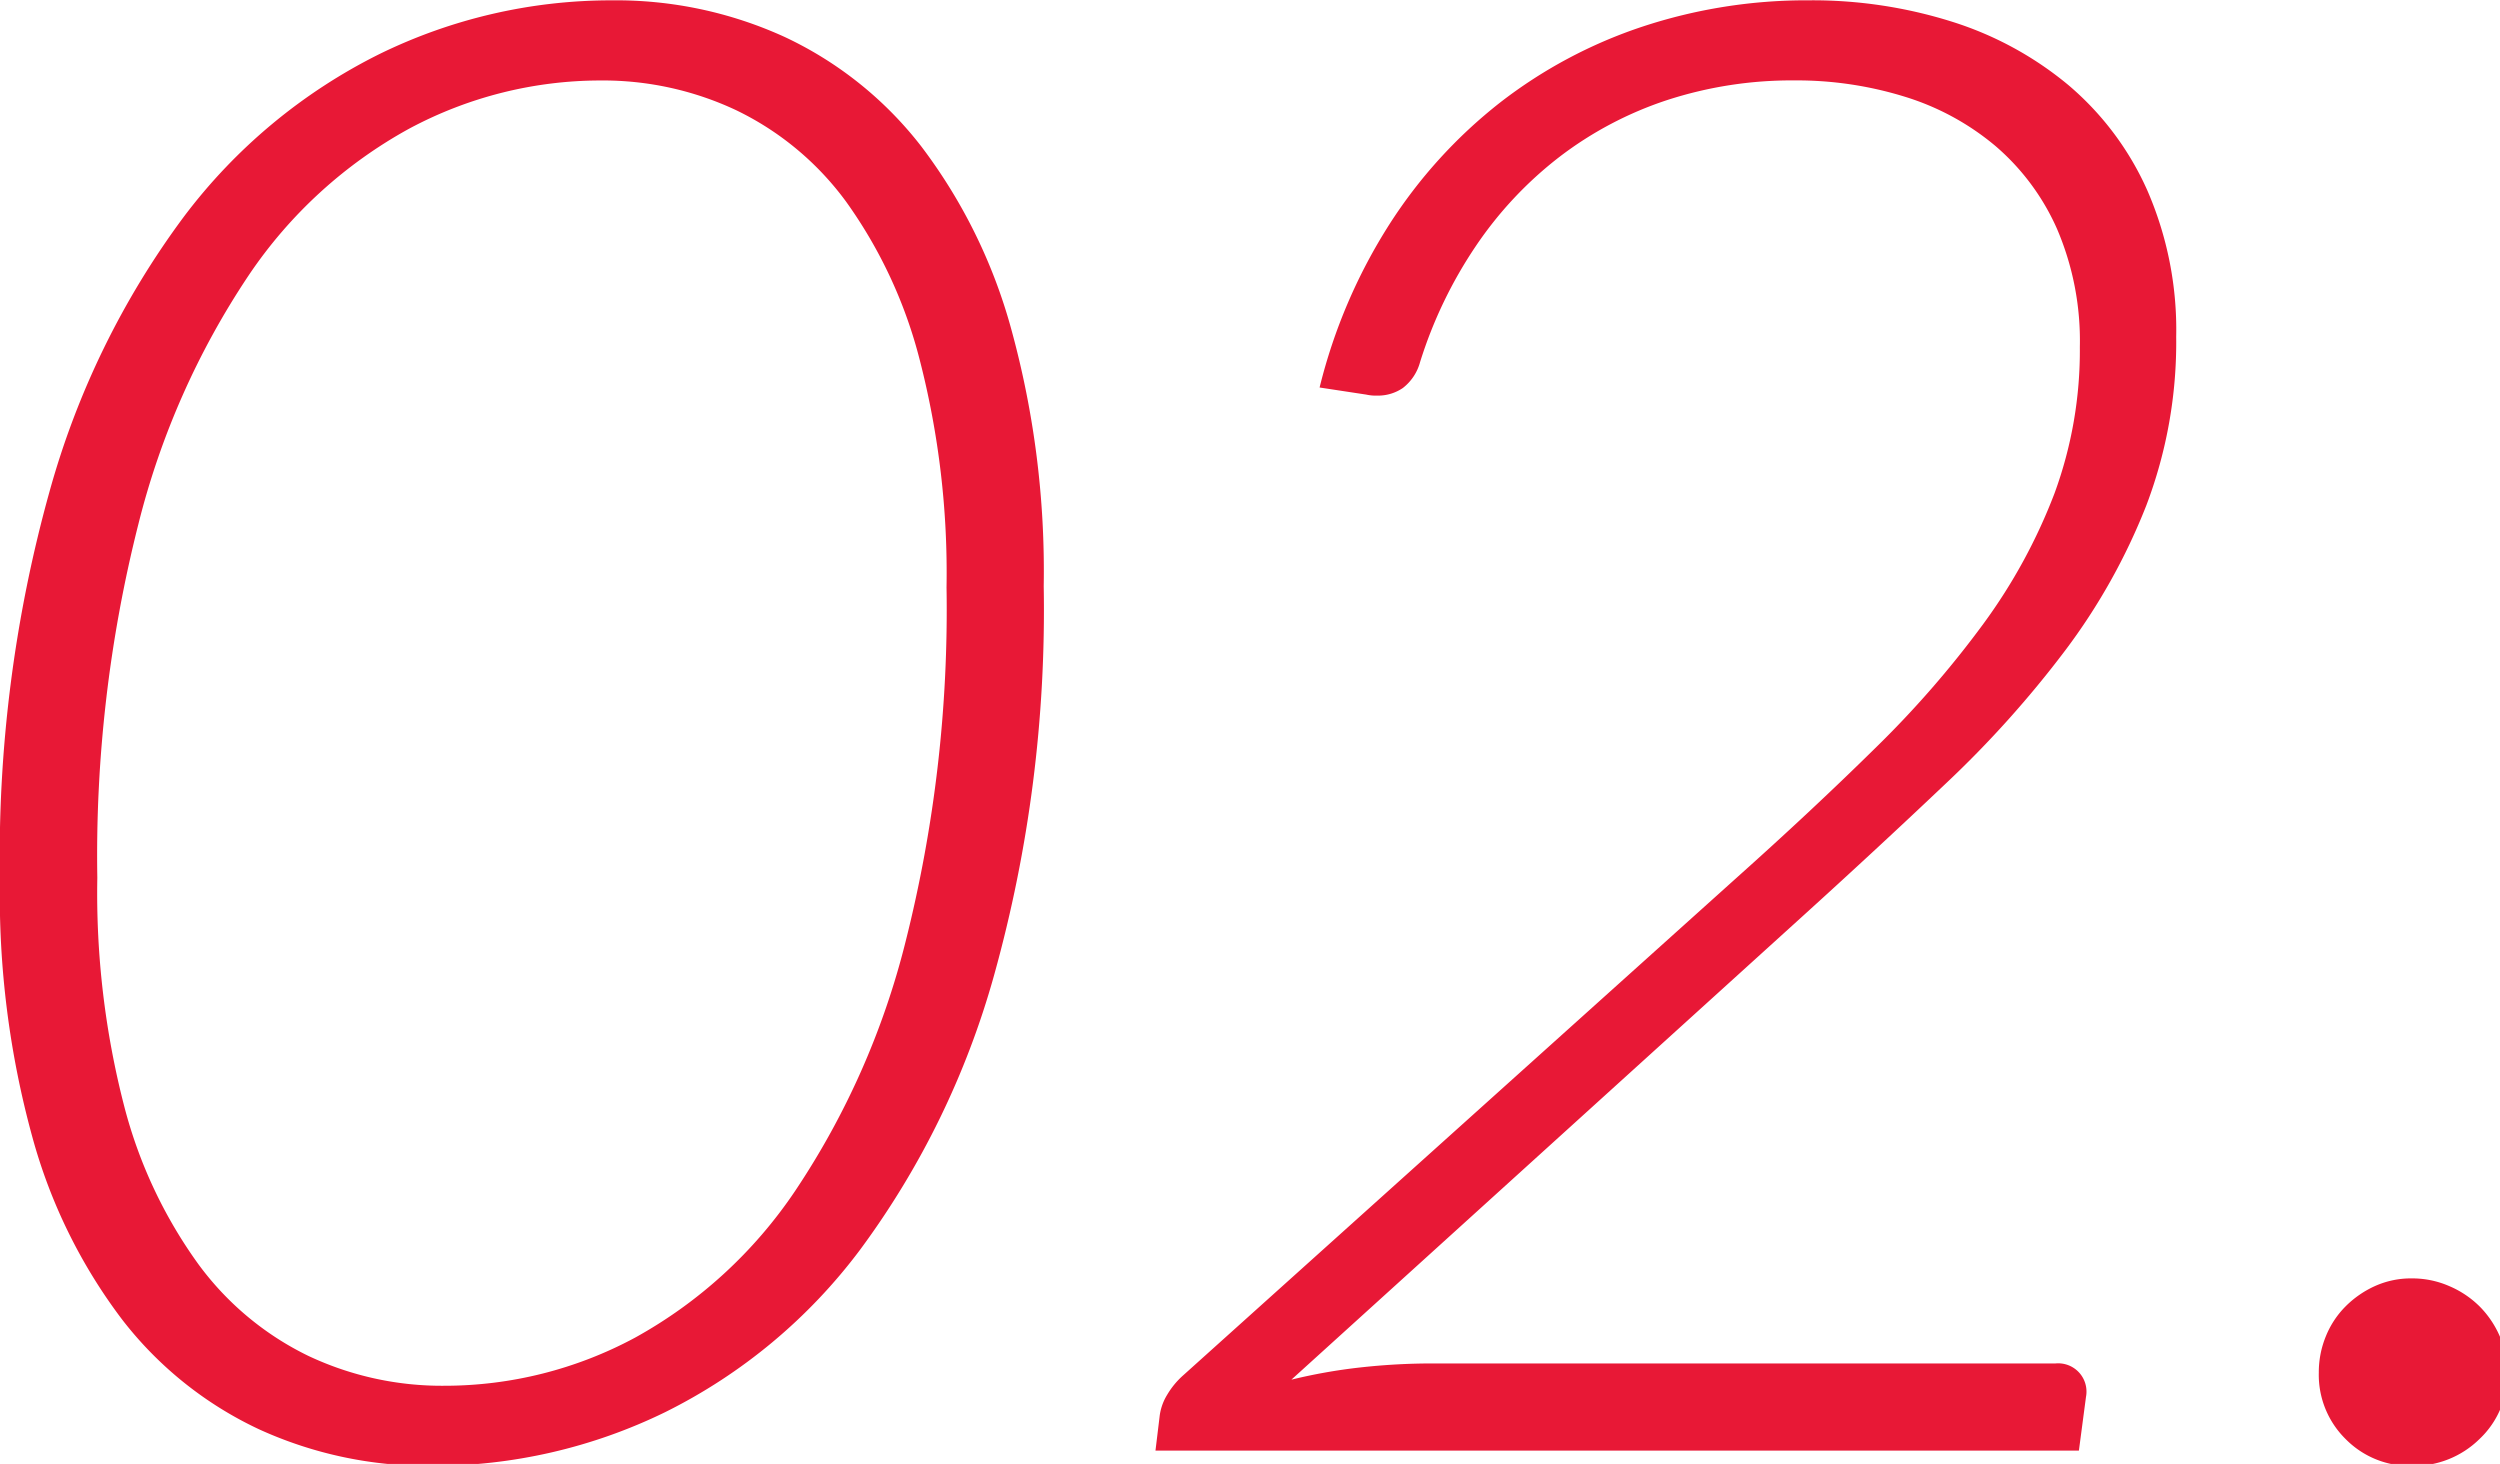
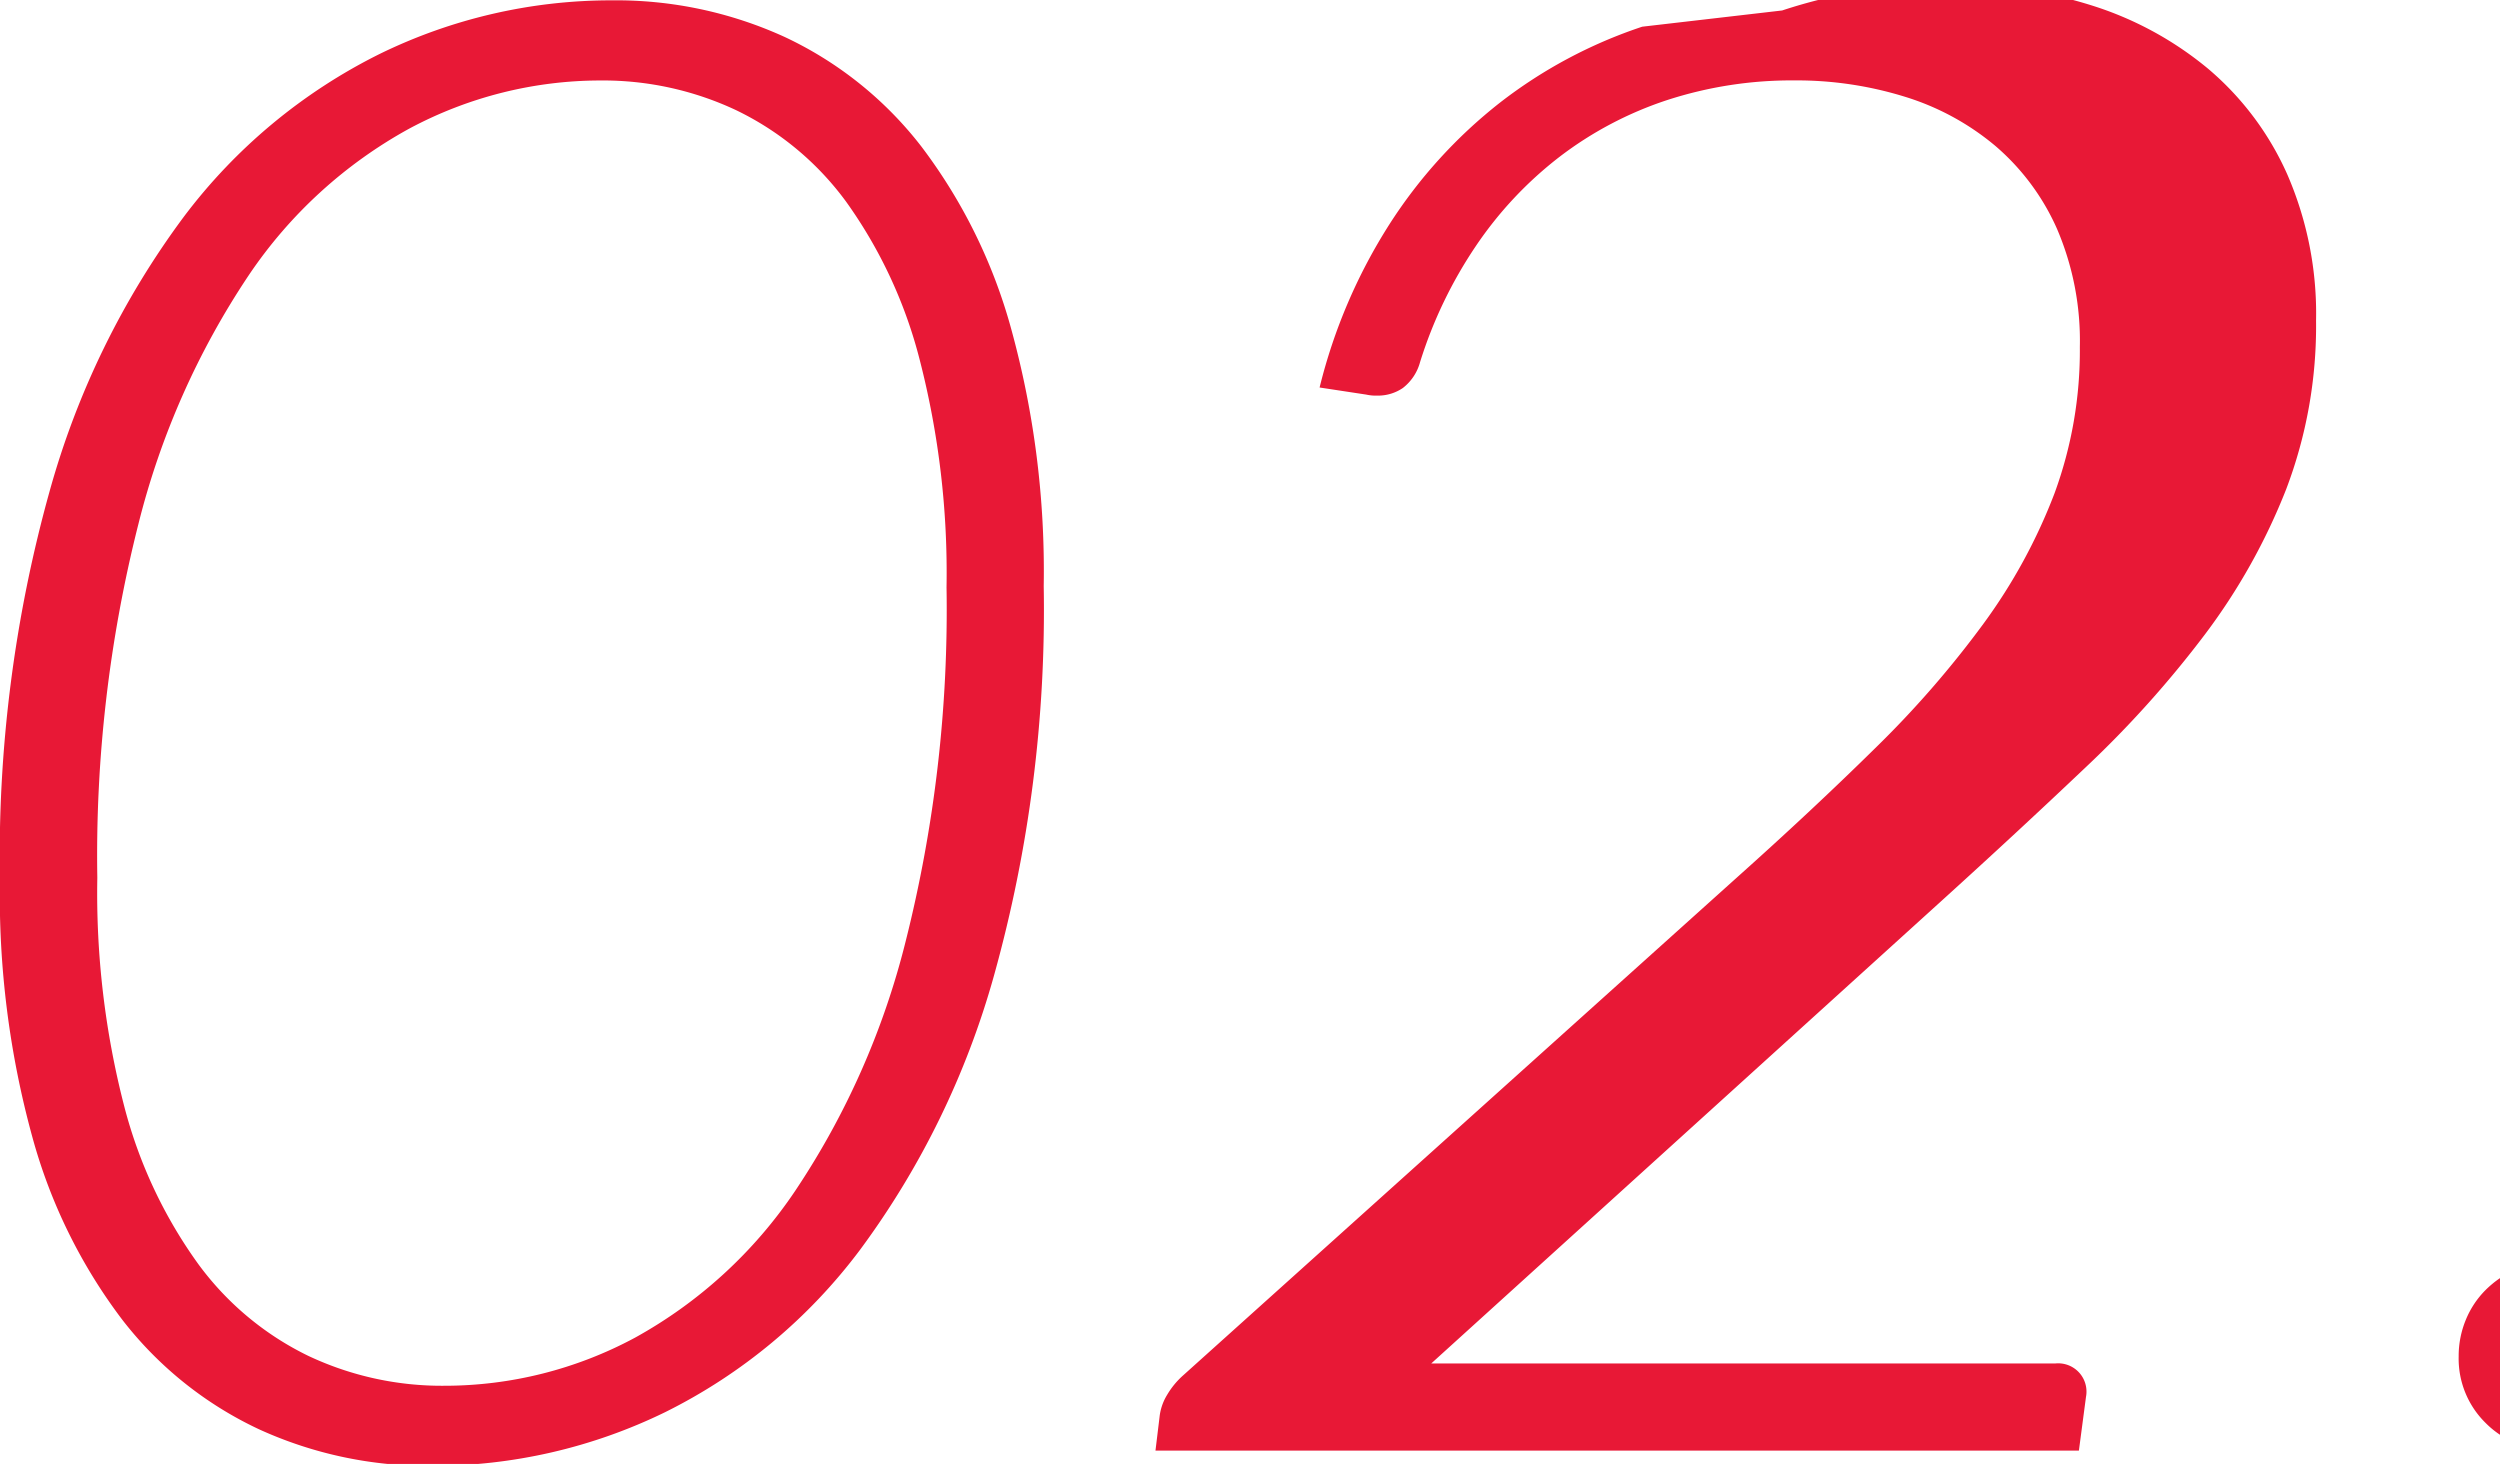
<svg xmlns="http://www.w3.org/2000/svg" width="111" height="65">
-   <path d="M567.16 300.806a24.54 24.54 0 0 0-8.685 7.223 37 37 0 0 0-5.962 12.195 60.4 60.4 0 0 0-2.205 17.257 40.5 40.5 0 0 0 1.44 11.408 23.8 23.8 0 0 0 4 8.122 16.54 16.54 0 0 0 6.075 4.86 18 18 0 0 0 7.65 1.62 23.5 23.5 0 0 0 10.372-2.385 24.3 24.3 0 0 0 8.663-7.222 37.3 37.3 0 0 0 5.94-12.173 60.4 60.4 0 0 0 2.205-17.28 40.5 40.5 0 0 0-1.44-11.407 23.8 23.8 0 0 0-4-8.123 16.54 16.54 0 0 0-6.075-4.86 18 18 0 0 0-7.65-1.62 23.4 23.4 0 0 0-10.328 2.385m-3.15 57.805a13.2 13.2 0 0 1-4.9-4.089 20.9 20.9 0 0 1-3.285-7.008 37.8 37.8 0 0 1-1.192-10.132 60 60 0 0 1 1.822-15.7 35.2 35.2 0 0 1 4.9-11.053 20.44 20.44 0 0 1 7.133-6.515 18 18 0 0 1 8.5-2.135A13.9 13.9 0 0 1 583 303.3a13.1 13.1 0 0 1 4.883 4.066 20.9 20.9 0 0 1 3.262 7.009 37.9 37.9 0 0 1 1.193 10.109 60.2 60.2 0 0 1-1.823 15.749 35.2 35.2 0 0 1-4.9 11.052 20.5 20.5 0 0 1-7.11 6.515 17.85 17.85 0 0 1-8.482 2.134 13.9 13.9 0 0 1-6.013-1.323m59.219-59.02a21.2 21.2 0 0 0-6.322 3.375 21.8 21.8 0 0 0-4.905 5.4 24.2 24.2 0 0 0-3.1 7.245l2.07.315a2 2 0 0 0 .5.045 1.95 1.95 0 0 0 1.125-.337 2.16 2.16 0 0 0 .765-1.148 19.7 19.7 0 0 1 2.475-5.152 17 17 0 0 1 3.712-3.96 16.2 16.2 0 0 1 4.77-2.52 17.9 17.9 0 0 1 5.693-.878 16.2 16.2 0 0 1 4.86.72 11.5 11.5 0 0 1 4.027 2.183 10.35 10.35 0 0 1 2.745 3.69 12.6 12.6 0 0 1 1.013 5.242 18.4 18.4 0 0 1-1.125 6.5 24.6 24.6 0 0 1-3.15 5.782 44.6 44.6 0 0 1-4.838 5.558q-2.812 2.768-6.187 5.782l-24.525 22.05a3.6 3.6 0 0 0-.7.855 2.36 2.36 0 0 0-.337.99l-.18 1.485h41l.315-2.385a1.256 1.256 0 0 0-1.35-1.485h-27.72a29 29 0 0 0-3.173.18 24 24 0 0 0-3.037.54l22.635-20.52q3.375-3.058 6.412-5.94a47 47 0 0 0 5.31-5.917 27.3 27.3 0 0 0 3.6-6.435 20.4 20.4 0 0 0 1.328-7.493 15.5 15.5 0 0 0-1.283-6.5 13.1 13.1 0 0 0-3.51-4.68 15.2 15.2 0 0 0-5.175-2.813 20.6 20.6 0 0 0-6.322-.945 23.2 23.2 0 0 0-7.416 1.171m31.229 62.709a4 4 0 0 0 2.947 1.192 4.16 4.16 0 0 0 2.995-1.192 3.93 3.93 0 0 0 1.237-2.948 4 4 0 0 0-.337-1.62 4.3 4.3 0 0 0-.9-1.327 4.3 4.3 0 0 0-1.35-.9 4.1 4.1 0 0 0-1.643-.338 3.9 3.9 0 0 0-1.642.338 4.4 4.4 0 0 0-1.305.9 4 4 0 0 0-.878 1.327 4.2 4.2 0 0 0-.315 1.62 4 4 0 0 0 1.191 2.948" style="fill:#e81836;fill-rule:evenodd" transform="translate(-550.312 -298.406)" />
+   <path d="M567.16 300.806a24.54 24.54 0 0 0-8.685 7.223 37 37 0 0 0-5.962 12.195 60.4 60.4 0 0 0-2.205 17.257 40.5 40.5 0 0 0 1.44 11.408 23.8 23.8 0 0 0 4 8.122 16.54 16.54 0 0 0 6.075 4.86 18 18 0 0 0 7.65 1.62 23.5 23.5 0 0 0 10.372-2.385 24.3 24.3 0 0 0 8.663-7.222 37.3 37.3 0 0 0 5.94-12.173 60.4 60.4 0 0 0 2.205-17.28 40.5 40.5 0 0 0-1.44-11.407 23.8 23.8 0 0 0-4-8.123 16.54 16.54 0 0 0-6.075-4.86 18 18 0 0 0-7.65-1.62 23.4 23.4 0 0 0-10.328 2.385m-3.15 57.805a13.2 13.2 0 0 1-4.9-4.089 20.9 20.9 0 0 1-3.285-7.008 37.8 37.8 0 0 1-1.192-10.132 60 60 0 0 1 1.822-15.7 35.2 35.2 0 0 1 4.9-11.053 20.44 20.44 0 0 1 7.133-6.515 18 18 0 0 1 8.5-2.135A13.9 13.9 0 0 1 583 303.3a13.1 13.1 0 0 1 4.883 4.066 20.9 20.9 0 0 1 3.262 7.009 37.9 37.9 0 0 1 1.193 10.109 60.2 60.2 0 0 1-1.823 15.749 35.2 35.2 0 0 1-4.9 11.052 20.5 20.5 0 0 1-7.11 6.515 17.85 17.85 0 0 1-8.482 2.134 13.9 13.9 0 0 1-6.013-1.323m59.219-59.02a21.2 21.2 0 0 0-6.322 3.375 21.8 21.8 0 0 0-4.905 5.4 24.2 24.2 0 0 0-3.1 7.245l2.07.315a2 2 0 0 0 .5.045 1.95 1.95 0 0 0 1.125-.337 2.16 2.16 0 0 0 .765-1.148 19.7 19.7 0 0 1 2.475-5.152 17 17 0 0 1 3.712-3.96 16.2 16.2 0 0 1 4.77-2.52 17.9 17.9 0 0 1 5.693-.878 16.2 16.2 0 0 1 4.86.72 11.5 11.5 0 0 1 4.027 2.183 10.35 10.35 0 0 1 2.745 3.69 12.6 12.6 0 0 1 1.013 5.242 18.4 18.4 0 0 1-1.125 6.5 24.6 24.6 0 0 1-3.15 5.782 44.6 44.6 0 0 1-4.838 5.558q-2.812 2.768-6.187 5.782l-24.525 22.05a3.6 3.6 0 0 0-.7.855 2.36 2.36 0 0 0-.337.99l-.18 1.485h41l.315-2.385a1.256 1.256 0 0 0-1.35-1.485h-27.72l22.635-20.52q3.375-3.058 6.412-5.94a47 47 0 0 0 5.31-5.917 27.3 27.3 0 0 0 3.6-6.435 20.4 20.4 0 0 0 1.328-7.493 15.5 15.5 0 0 0-1.283-6.5 13.1 13.1 0 0 0-3.51-4.68 15.2 15.2 0 0 0-5.175-2.813 20.6 20.6 0 0 0-6.322-.945 23.2 23.2 0 0 0-7.416 1.171m31.229 62.709a4 4 0 0 0 2.947 1.192 4.16 4.16 0 0 0 2.995-1.192 3.93 3.93 0 0 0 1.237-2.948 4 4 0 0 0-.337-1.62 4.3 4.3 0 0 0-.9-1.327 4.3 4.3 0 0 0-1.35-.9 4.1 4.1 0 0 0-1.643-.338 3.9 3.9 0 0 0-1.642.338 4.4 4.4 0 0 0-1.305.9 4 4 0 0 0-.878 1.327 4.2 4.2 0 0 0-.315 1.62 4 4 0 0 0 1.191 2.948" style="fill:#e81836;fill-rule:evenodd" transform="translate(-550.312 -298.406)" />
</svg>